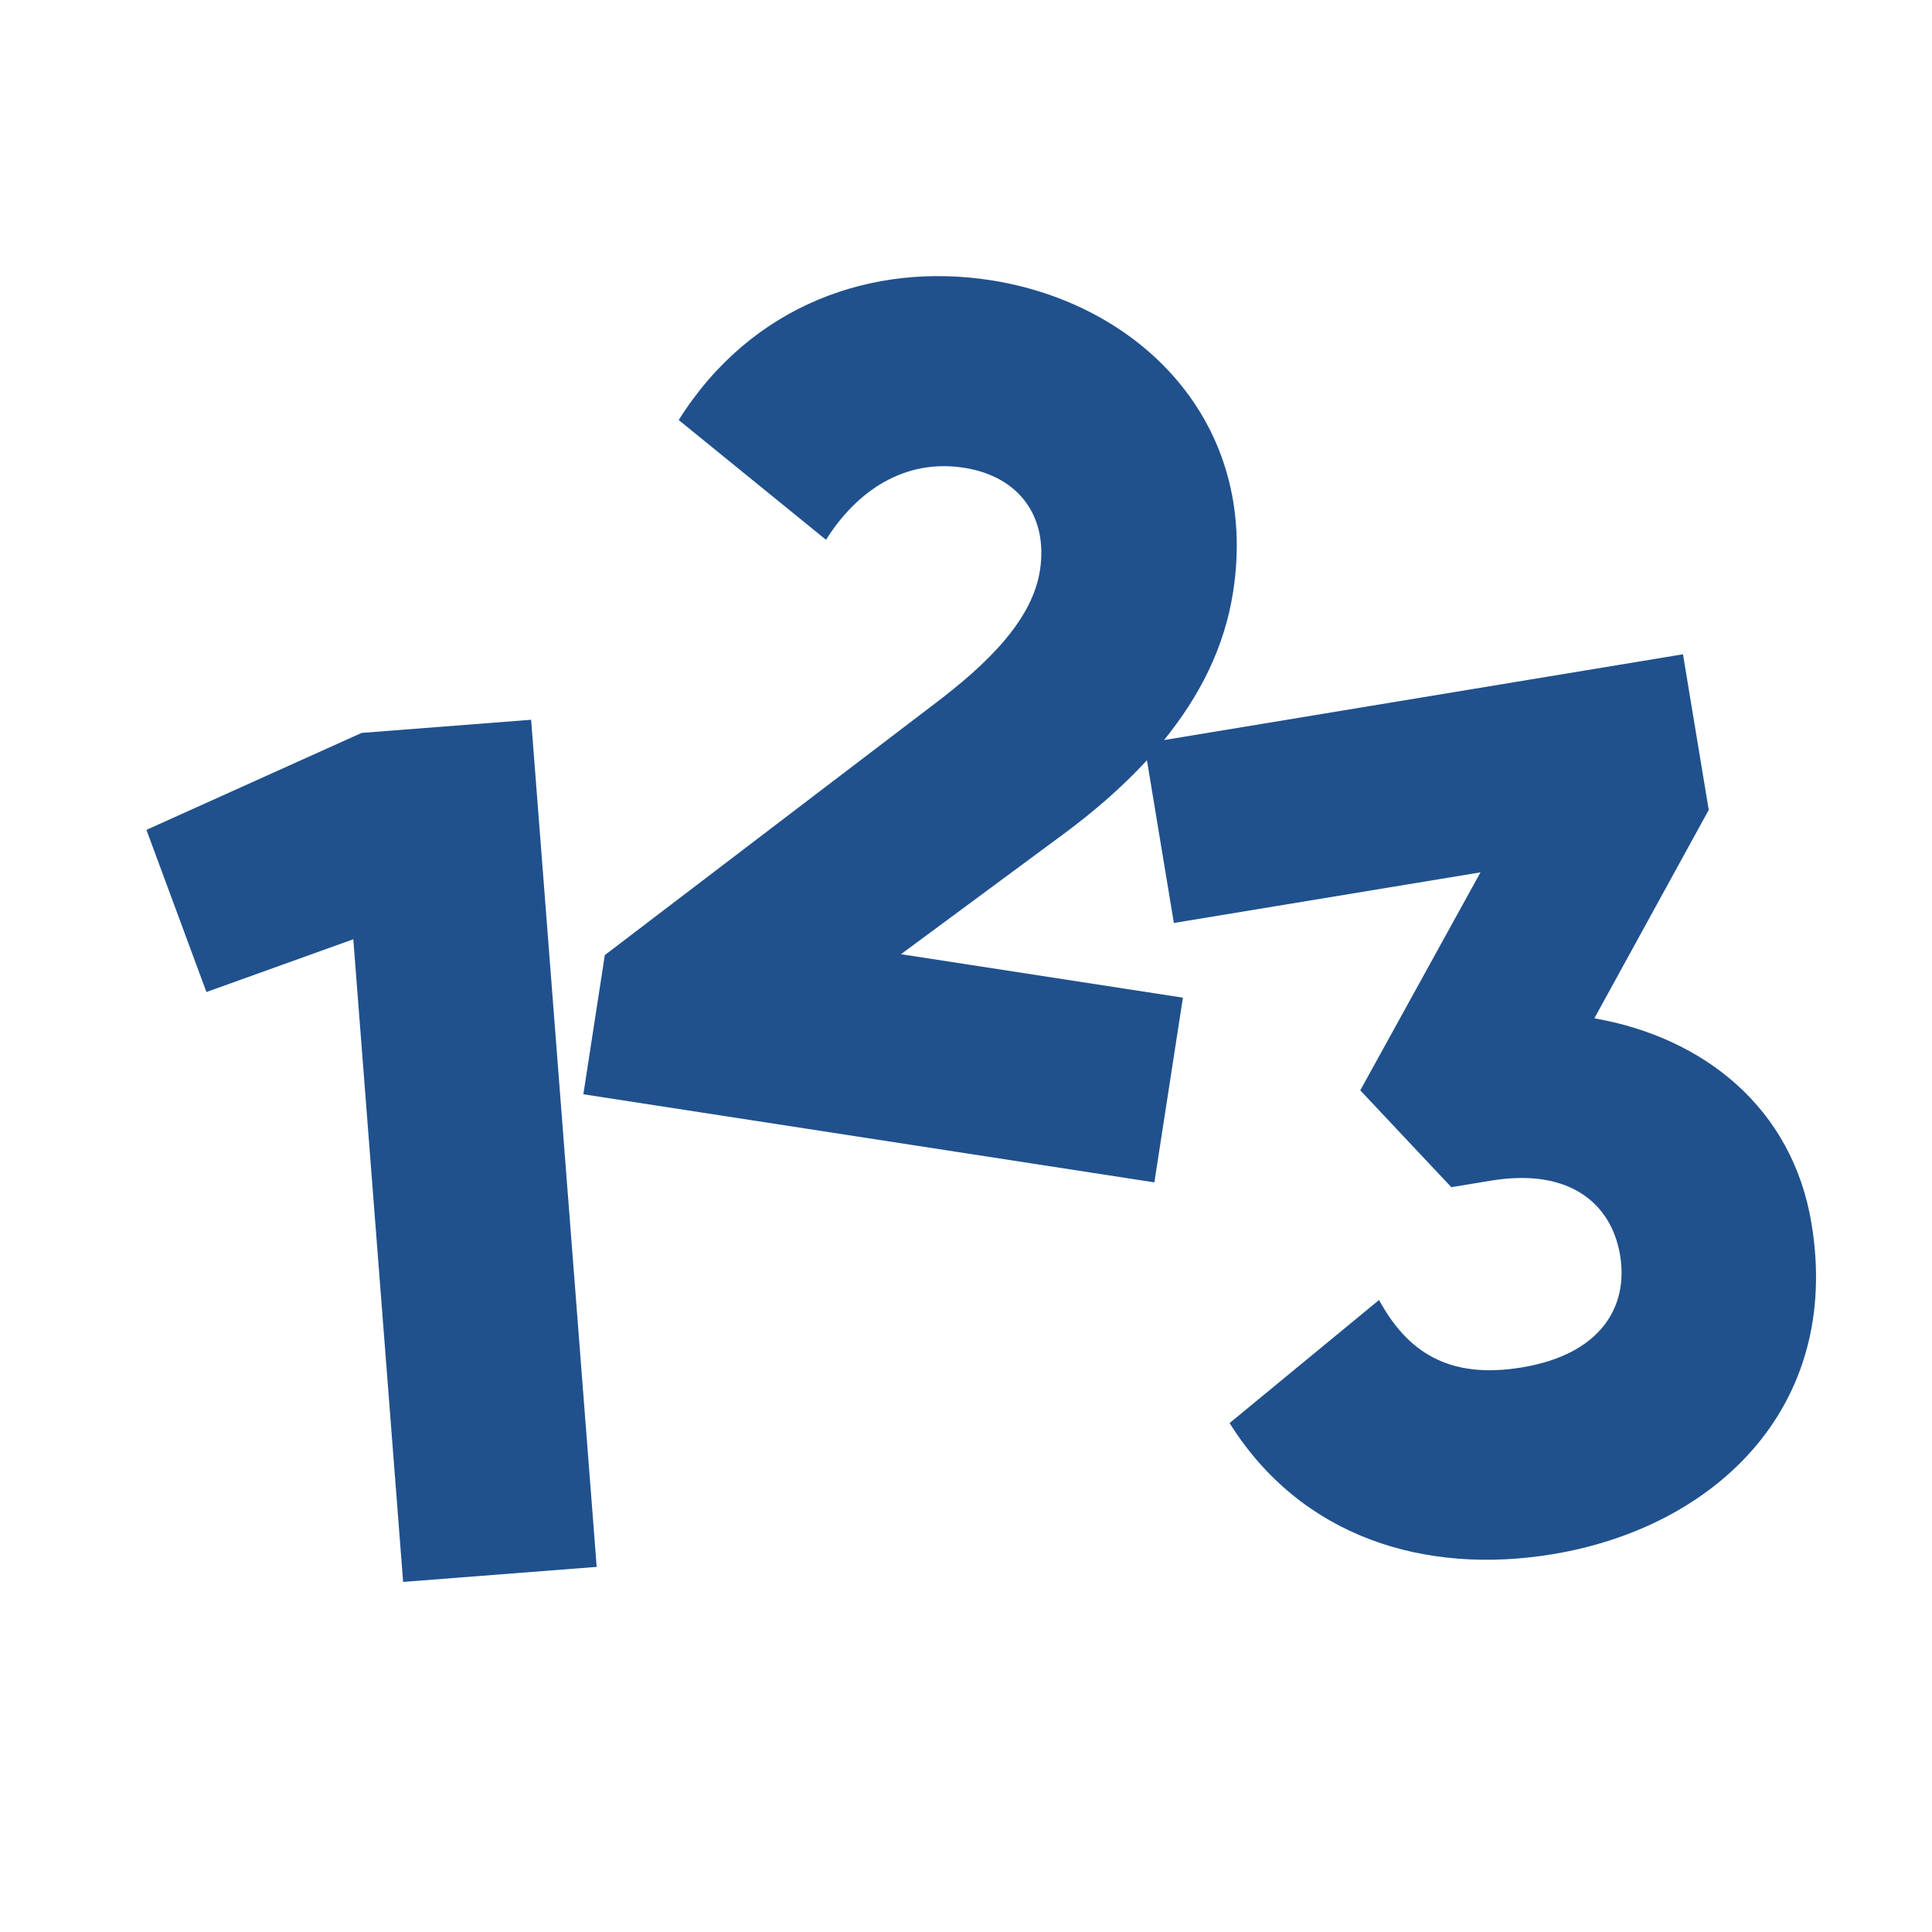
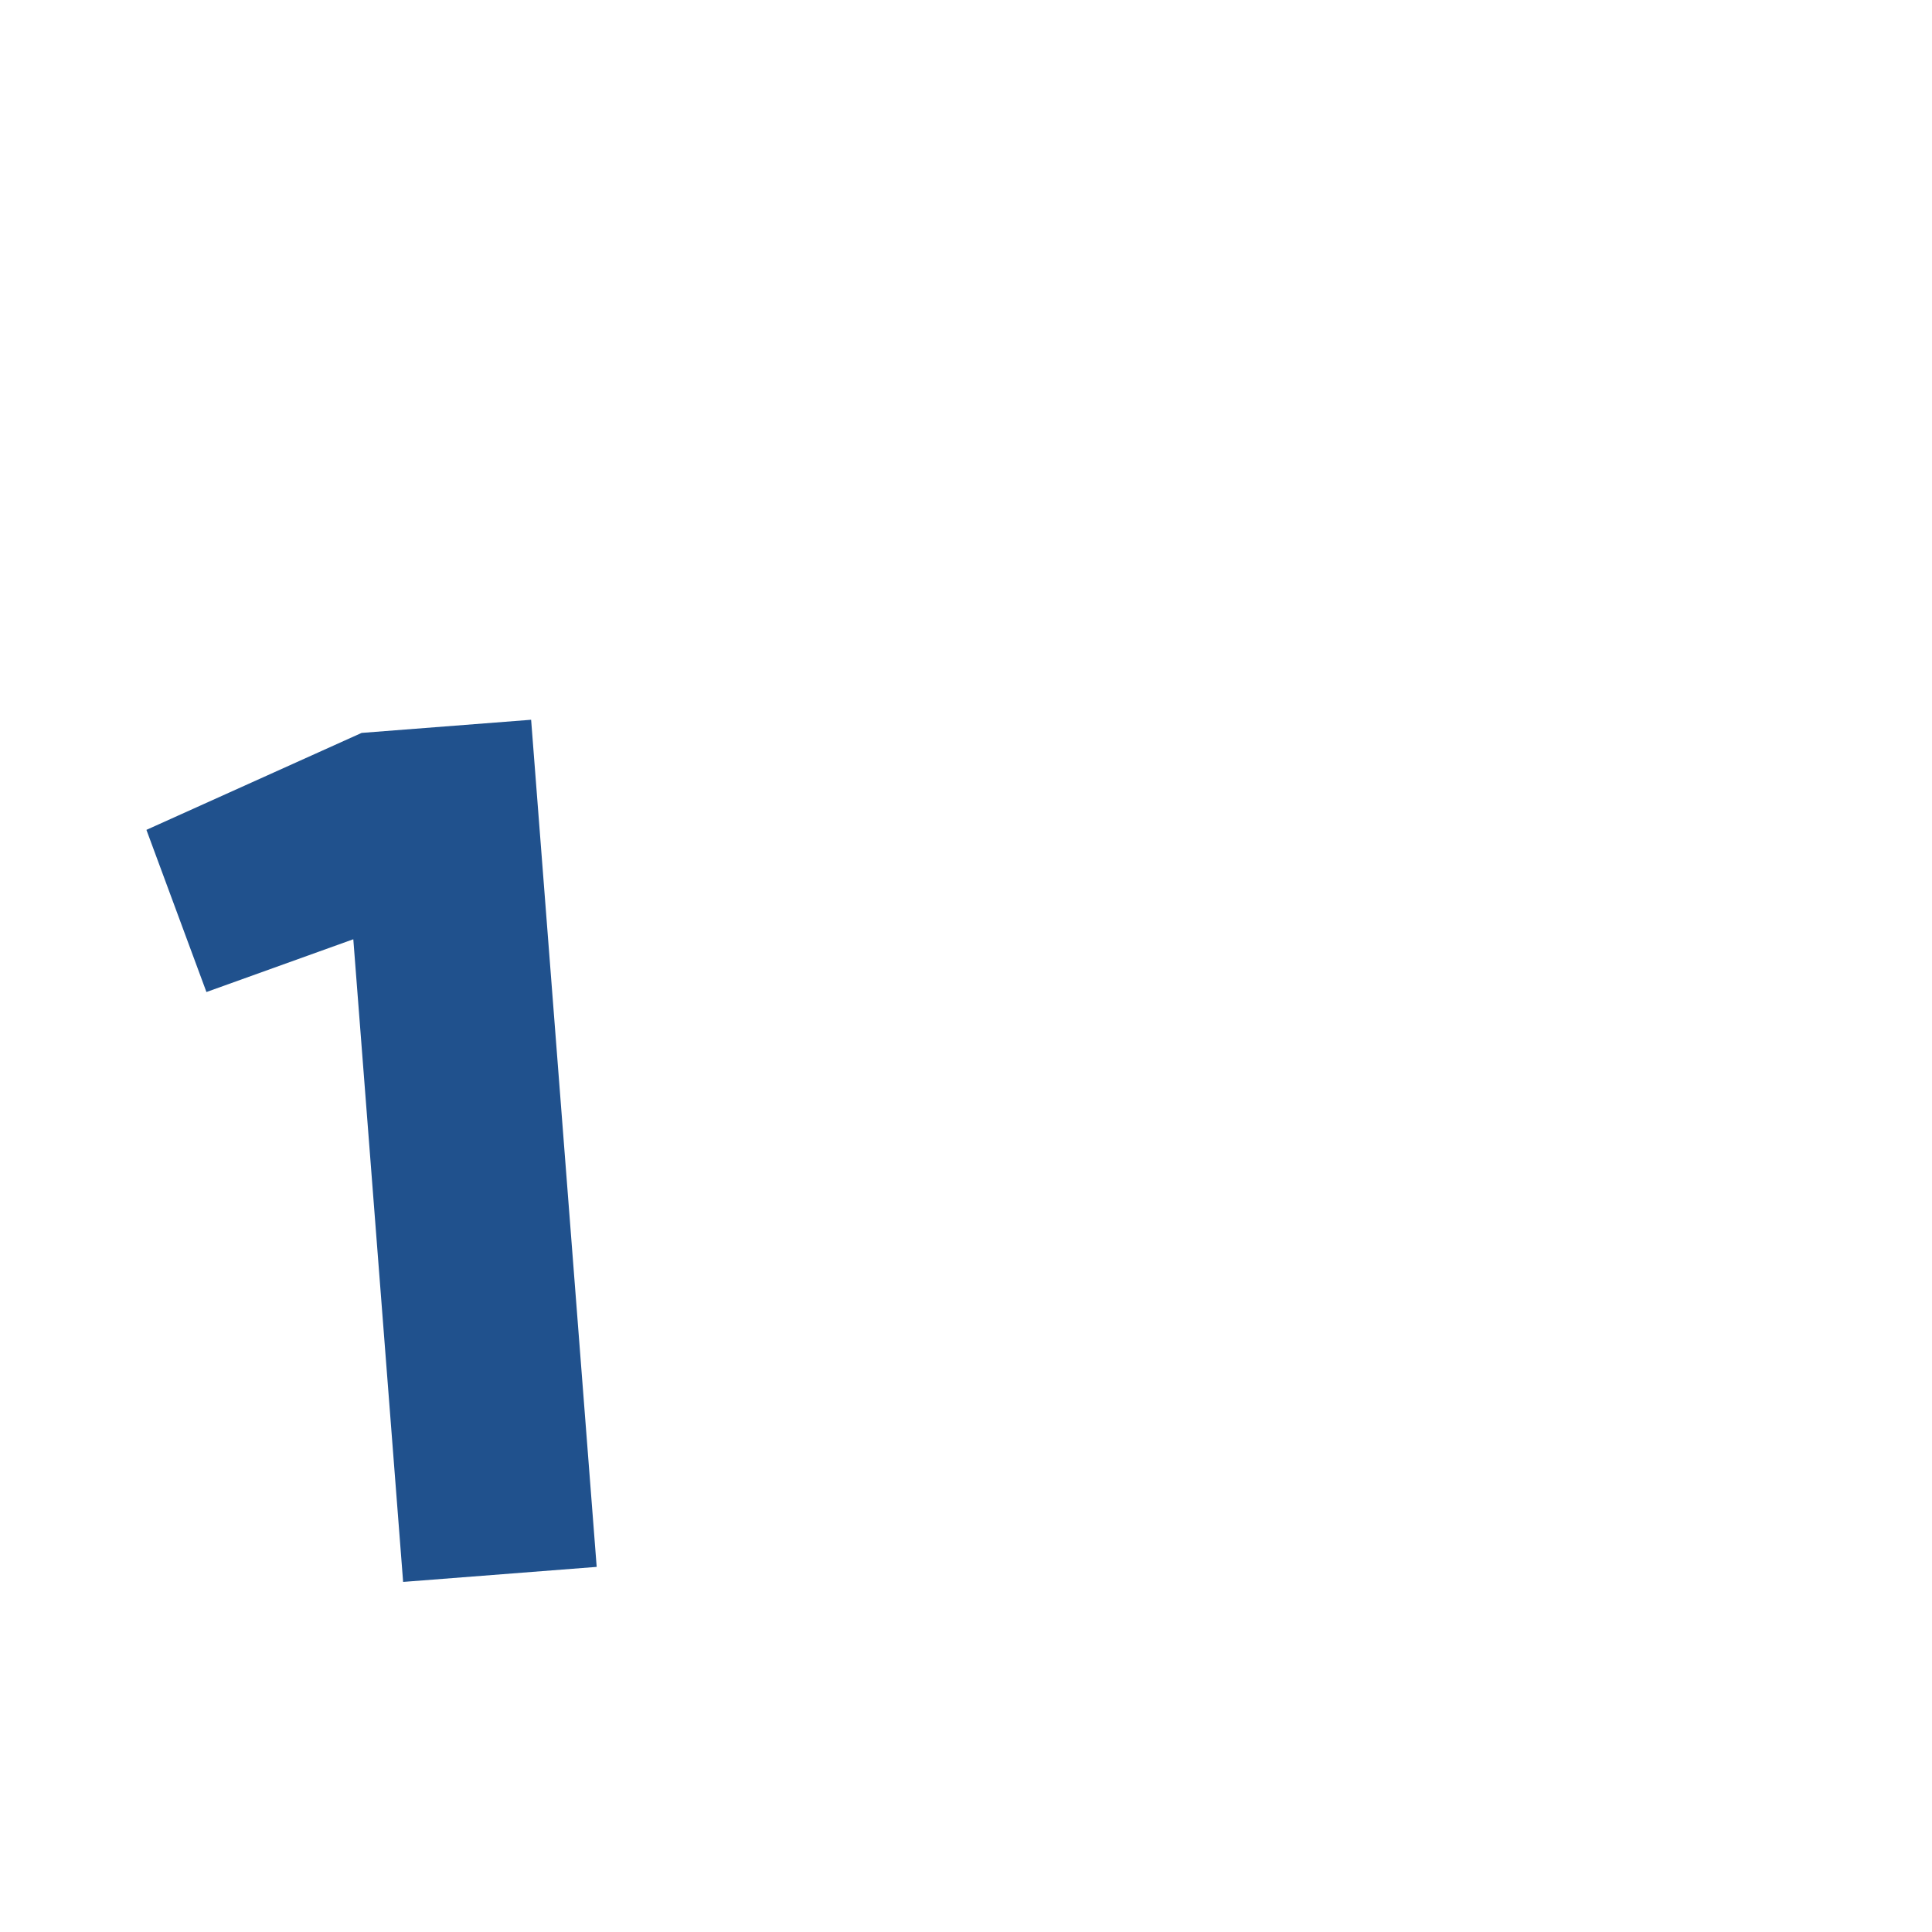
<svg xmlns="http://www.w3.org/2000/svg" version="1.1" id="Layer_1" x="0px" y="0px" viewBox="0 0 216 216" style="enable-background:new 0 0 216 216;" xml:space="preserve">
  <style type="text/css">
	.st0{fill:#20518D;}
</style>
  <g>
    <polygon class="st0" points="40.43,81.94 16.37,92.78 23.08,110.91 39.5,105.01 45.07,176.86 66.71,175.18 59.38,80.47  " />
-     <path class="st0" d="M202.53,136.8c-2.14-12.99-12.11-20.83-24.28-22.95l12.79-23.3l-2.88-17.4l-58.02,9.59   c3.96-4.88,6.77-10.34,7.73-16.61c2.92-18.91-10.41-32.23-27.17-34.81c-13.01-2.01-26.63,2.62-34.82,15.64l16.47,13.39   c3.46-5.51,8.81-9.07,15.39-8.06c6.3,0.97,9.44,5.57,8.53,11.47c-0.85,5.5-5.72,10.38-12.09,15.16l-36.56,27.86l-2.4,15.56   l63.84,9.85l3.19-20.65l-31.52-4.86l17.98-13.29c3.53-2.59,6.74-5.38,9.52-8.39l3.01,18.19l34.28-5.66l-13.44,24.37l10.18,10.83   l4.42-0.73c8.84-1.46,13.49,2.59,14.45,8.34c0.95,5.76-2.16,11.08-10.99,12.54c-8.17,1.35-12.8-1.73-15.96-7.54l-16.71,13.76   c8.04,12.84,21.93,17.01,36.12,14.66C191.64,170.78,205.94,157.42,202.53,136.8z" />
  </g>
</svg>